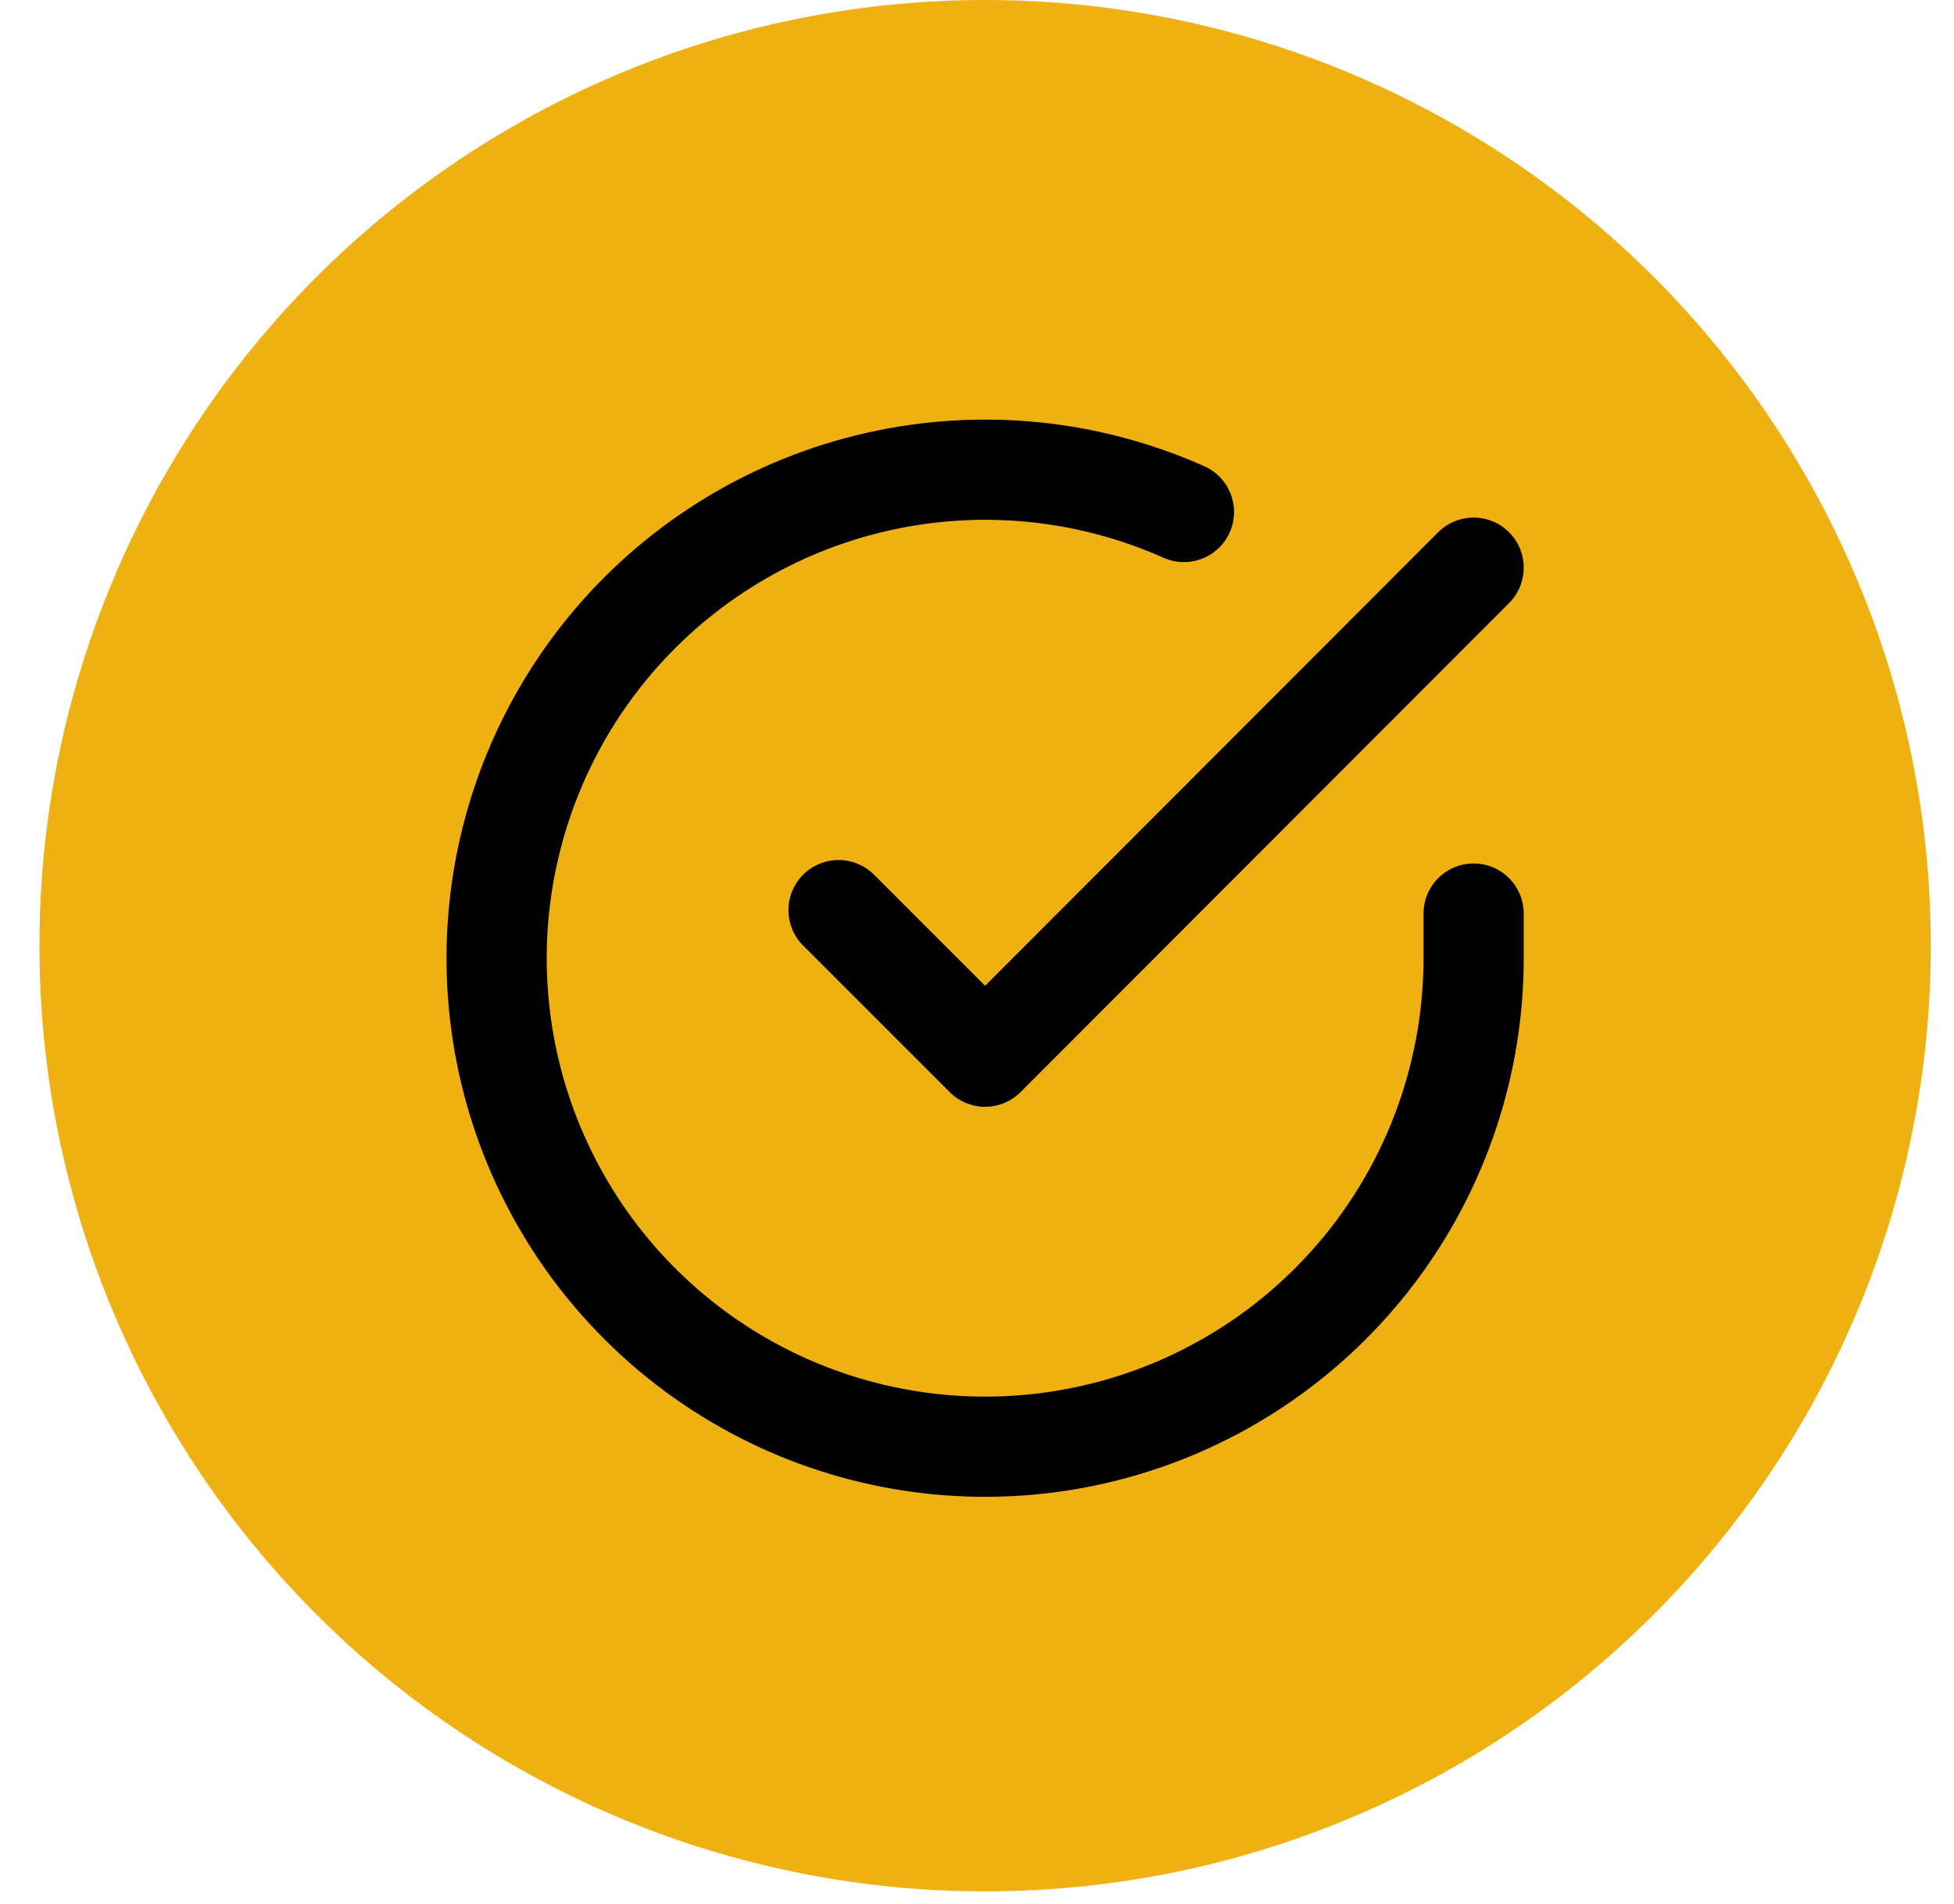
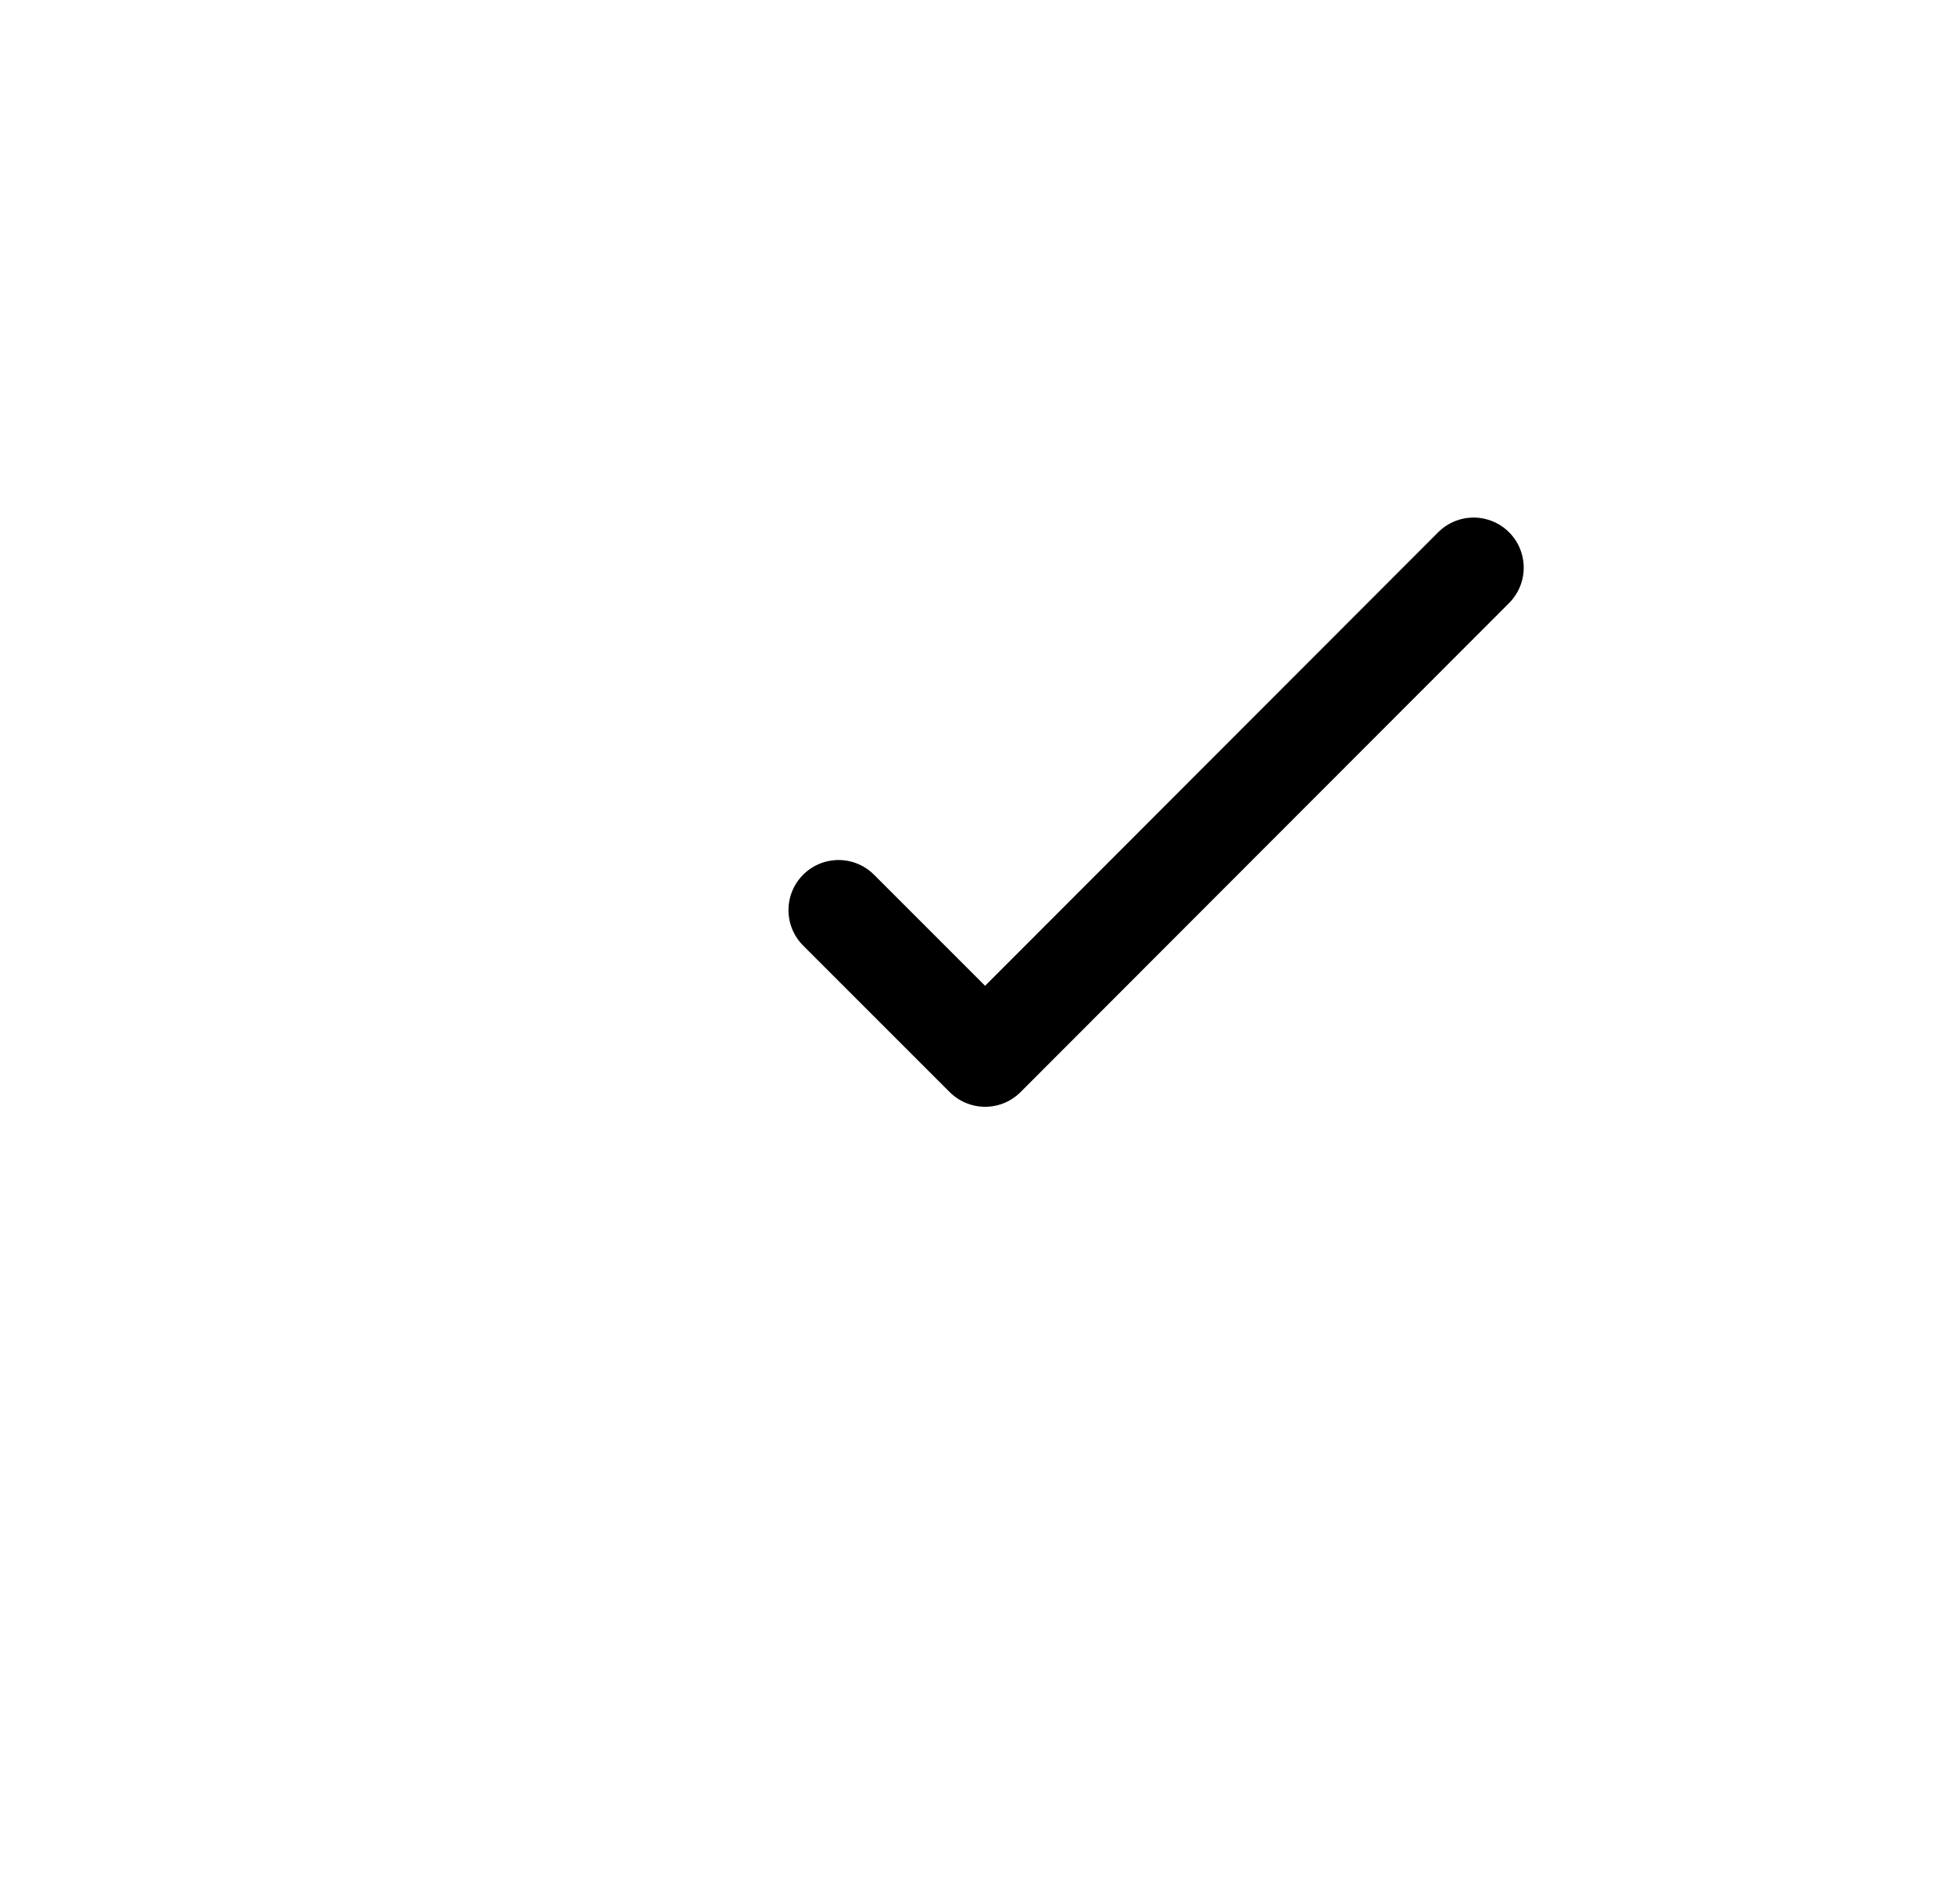
<svg xmlns="http://www.w3.org/2000/svg" width="39" height="38" viewBox="0 0 39 38" fill="none">
-   <circle cx="19.662" cy="18.875" r="18.875" fill="#EEB111" />
-   <path d="M29.412 18.234V19.131C29.411 21.233 28.73 23.279 27.471 24.963C26.212 26.647 24.443 27.879 22.427 28.475C20.41 29.071 18.255 28.999 16.283 28.271C14.311 27.542 12.627 26.195 11.483 24.432C10.338 22.668 9.795 20.581 9.933 18.483C10.072 16.386 10.884 14.389 12.25 12.79C13.617 11.192 15.463 10.078 17.513 9.615C19.564 9.151 21.71 9.363 23.63 10.219" stroke="black" stroke-width="2" stroke-linecap="round" stroke-linejoin="round" />
  <path d="M29.412 11.33L19.662 21.09L16.737 18.165" stroke="black" stroke-width="2" stroke-linecap="round" stroke-linejoin="round" />
</svg>